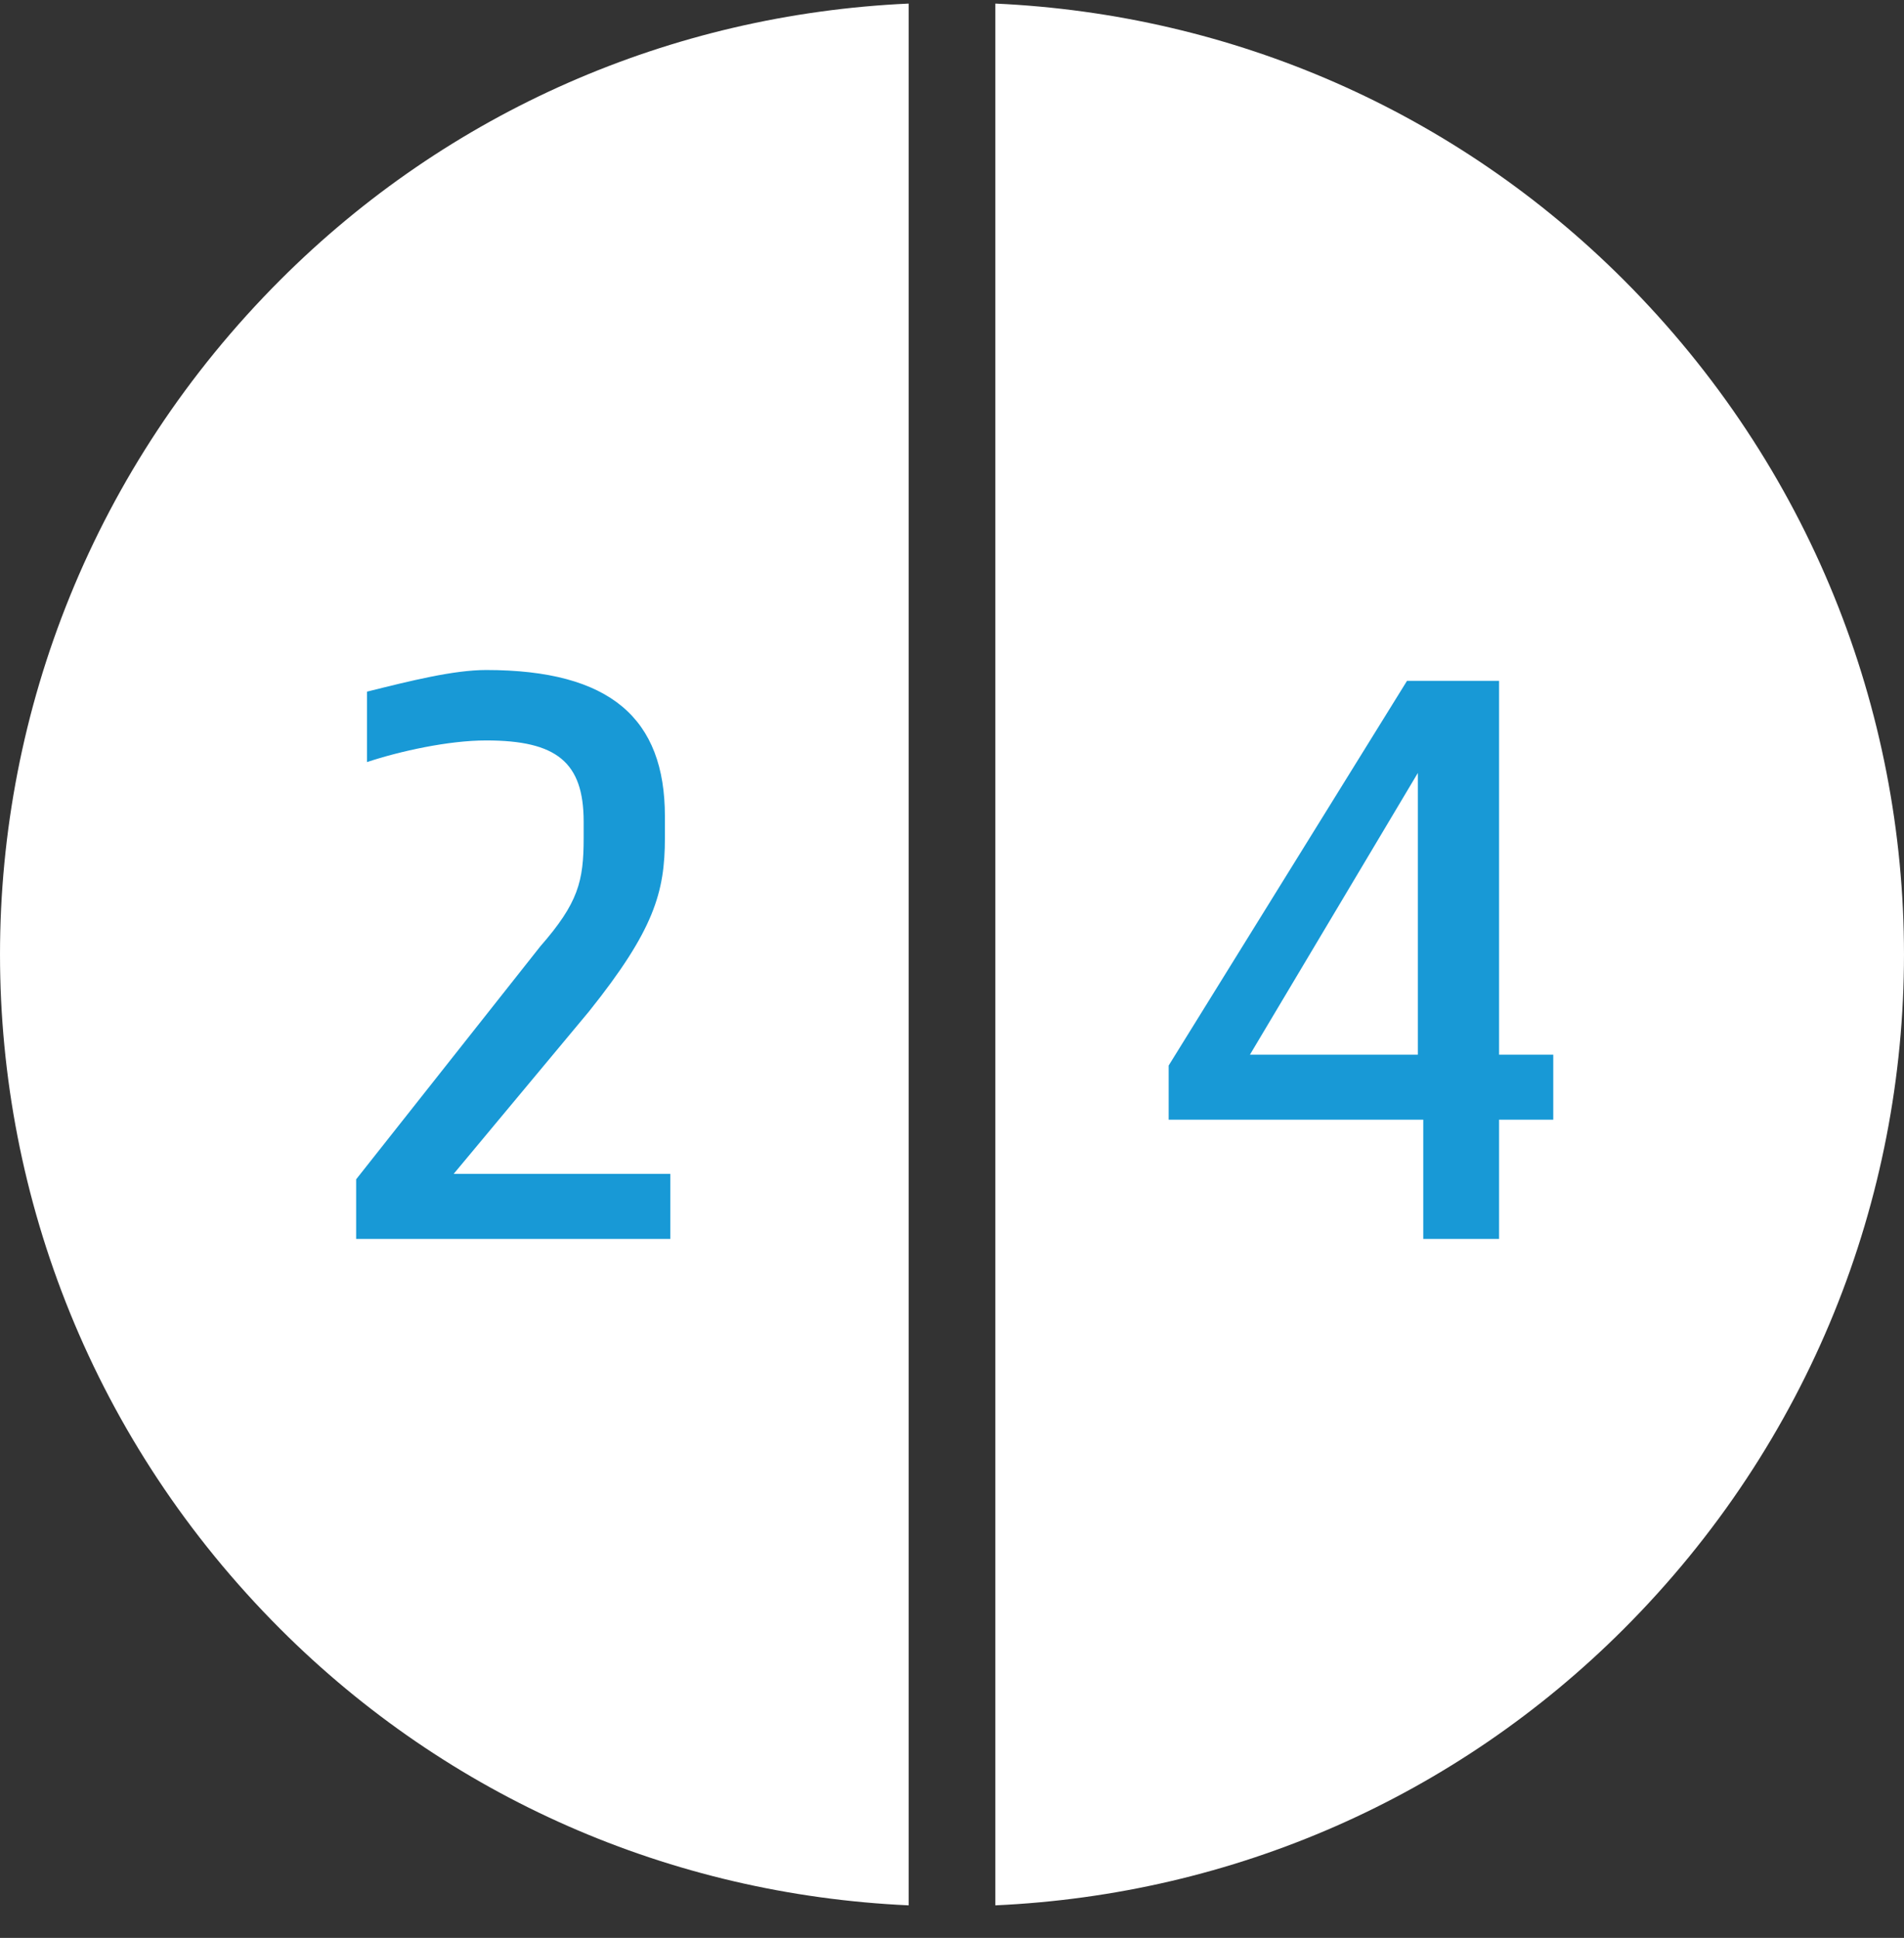
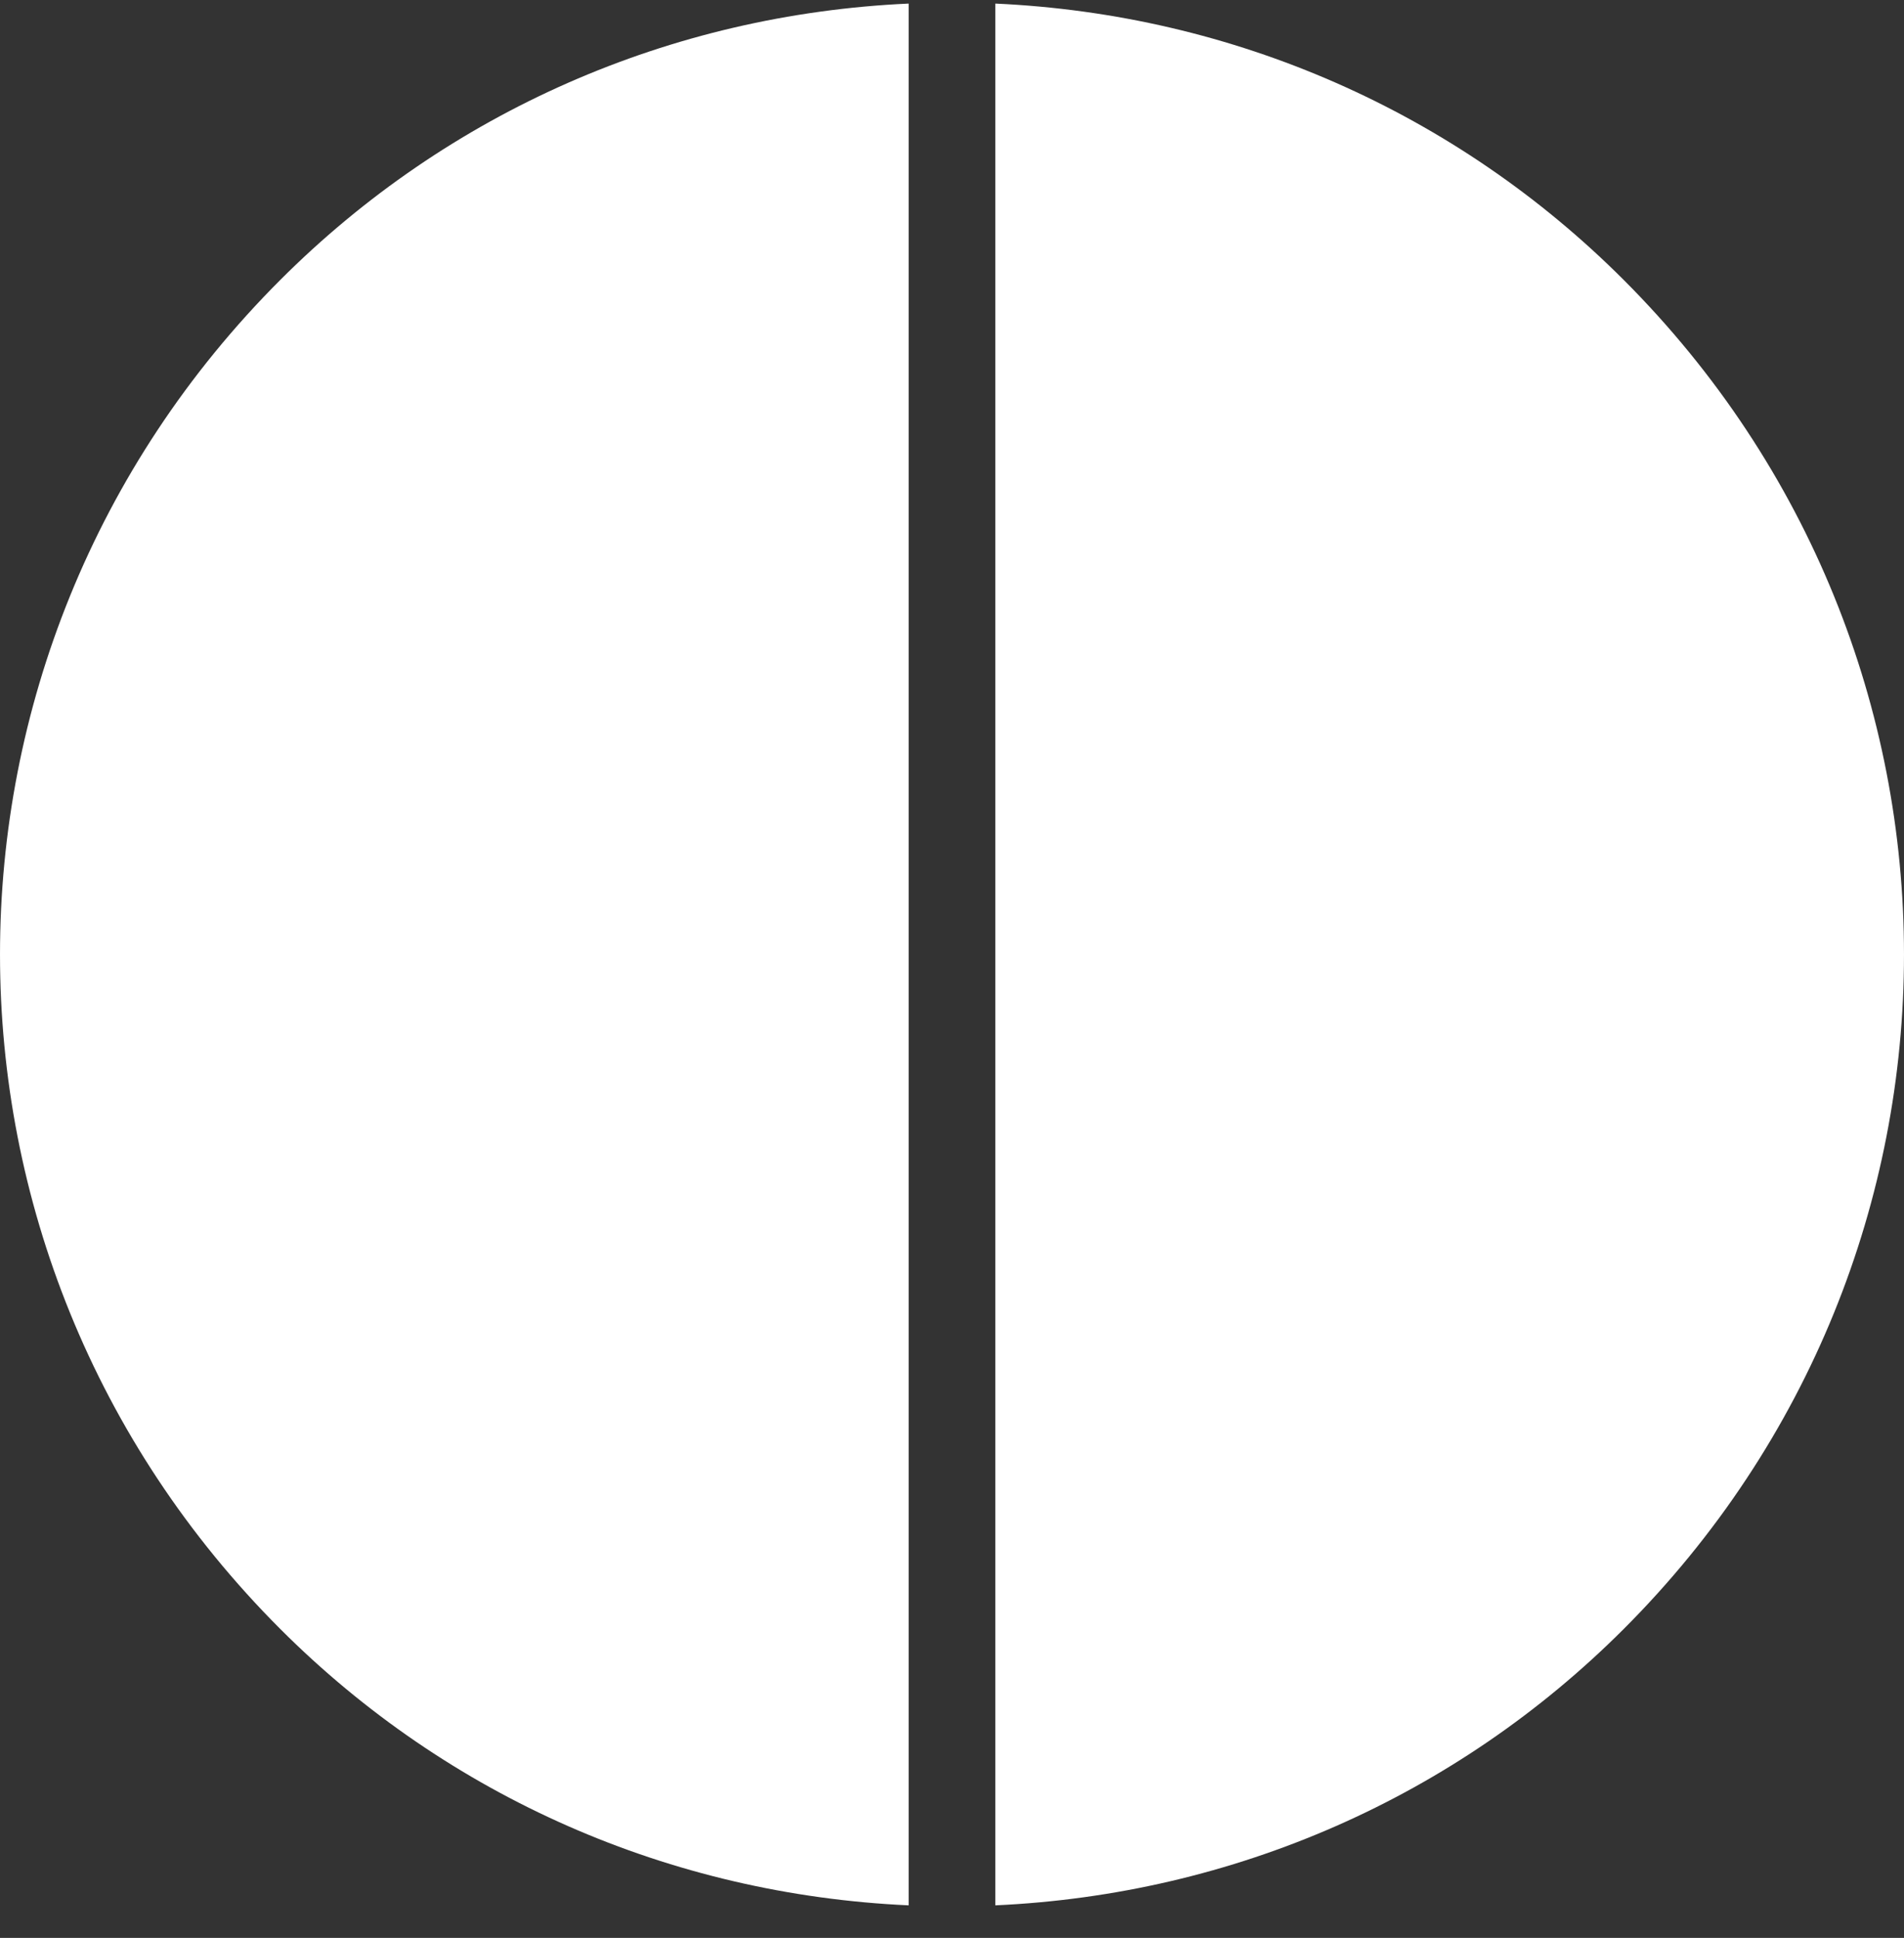
<svg xmlns="http://www.w3.org/2000/svg" width="57" height="58" viewBox="0 0 57 58" fill="none">
  <rect x="0" y="0" width="57" height="58" fill="#333333" stroke="none" />
  <path d="M27.203 0.107C20.068 0.431 13.419 3.35 8.392 8.377C-2.797 19.566 -2.797 37.566 8.392 48.756C13.419 53.783 20.068 56.702 27.203 57.026V0.107ZM48.608 8.377C43.581 3.35 36.932 0.431 29.797 0.107V57.026C36.932 56.702 43.581 53.783 48.608 48.756C59.797 37.566 59.797 19.566 48.608 8.377Z" fill="white" />
-   <path d="M19.905 24.431V25.08C19.905 26.701 19.581 27.837 17.635 30.269L13.581 35.134H20.068V37.08H10.662V35.296L16.176 28.323C17.311 27.026 17.473 26.377 17.473 25.08V24.593C17.473 22.809 16.662 22.161 14.554 22.161C13.419 22.161 11.96 22.485 10.986 22.809V20.701C12.284 20.377 13.581 20.053 14.554 20.053C18.284 20.053 19.905 21.512 19.905 24.431ZM37.419 31.566H42.446V23.134L37.419 31.566ZM44.878 31.566H46.5V33.512H44.878V37.08H42.608V33.512H34.986V31.891L42.122 20.377H44.878V31.566Z" fill="#1899D6" />
</svg>